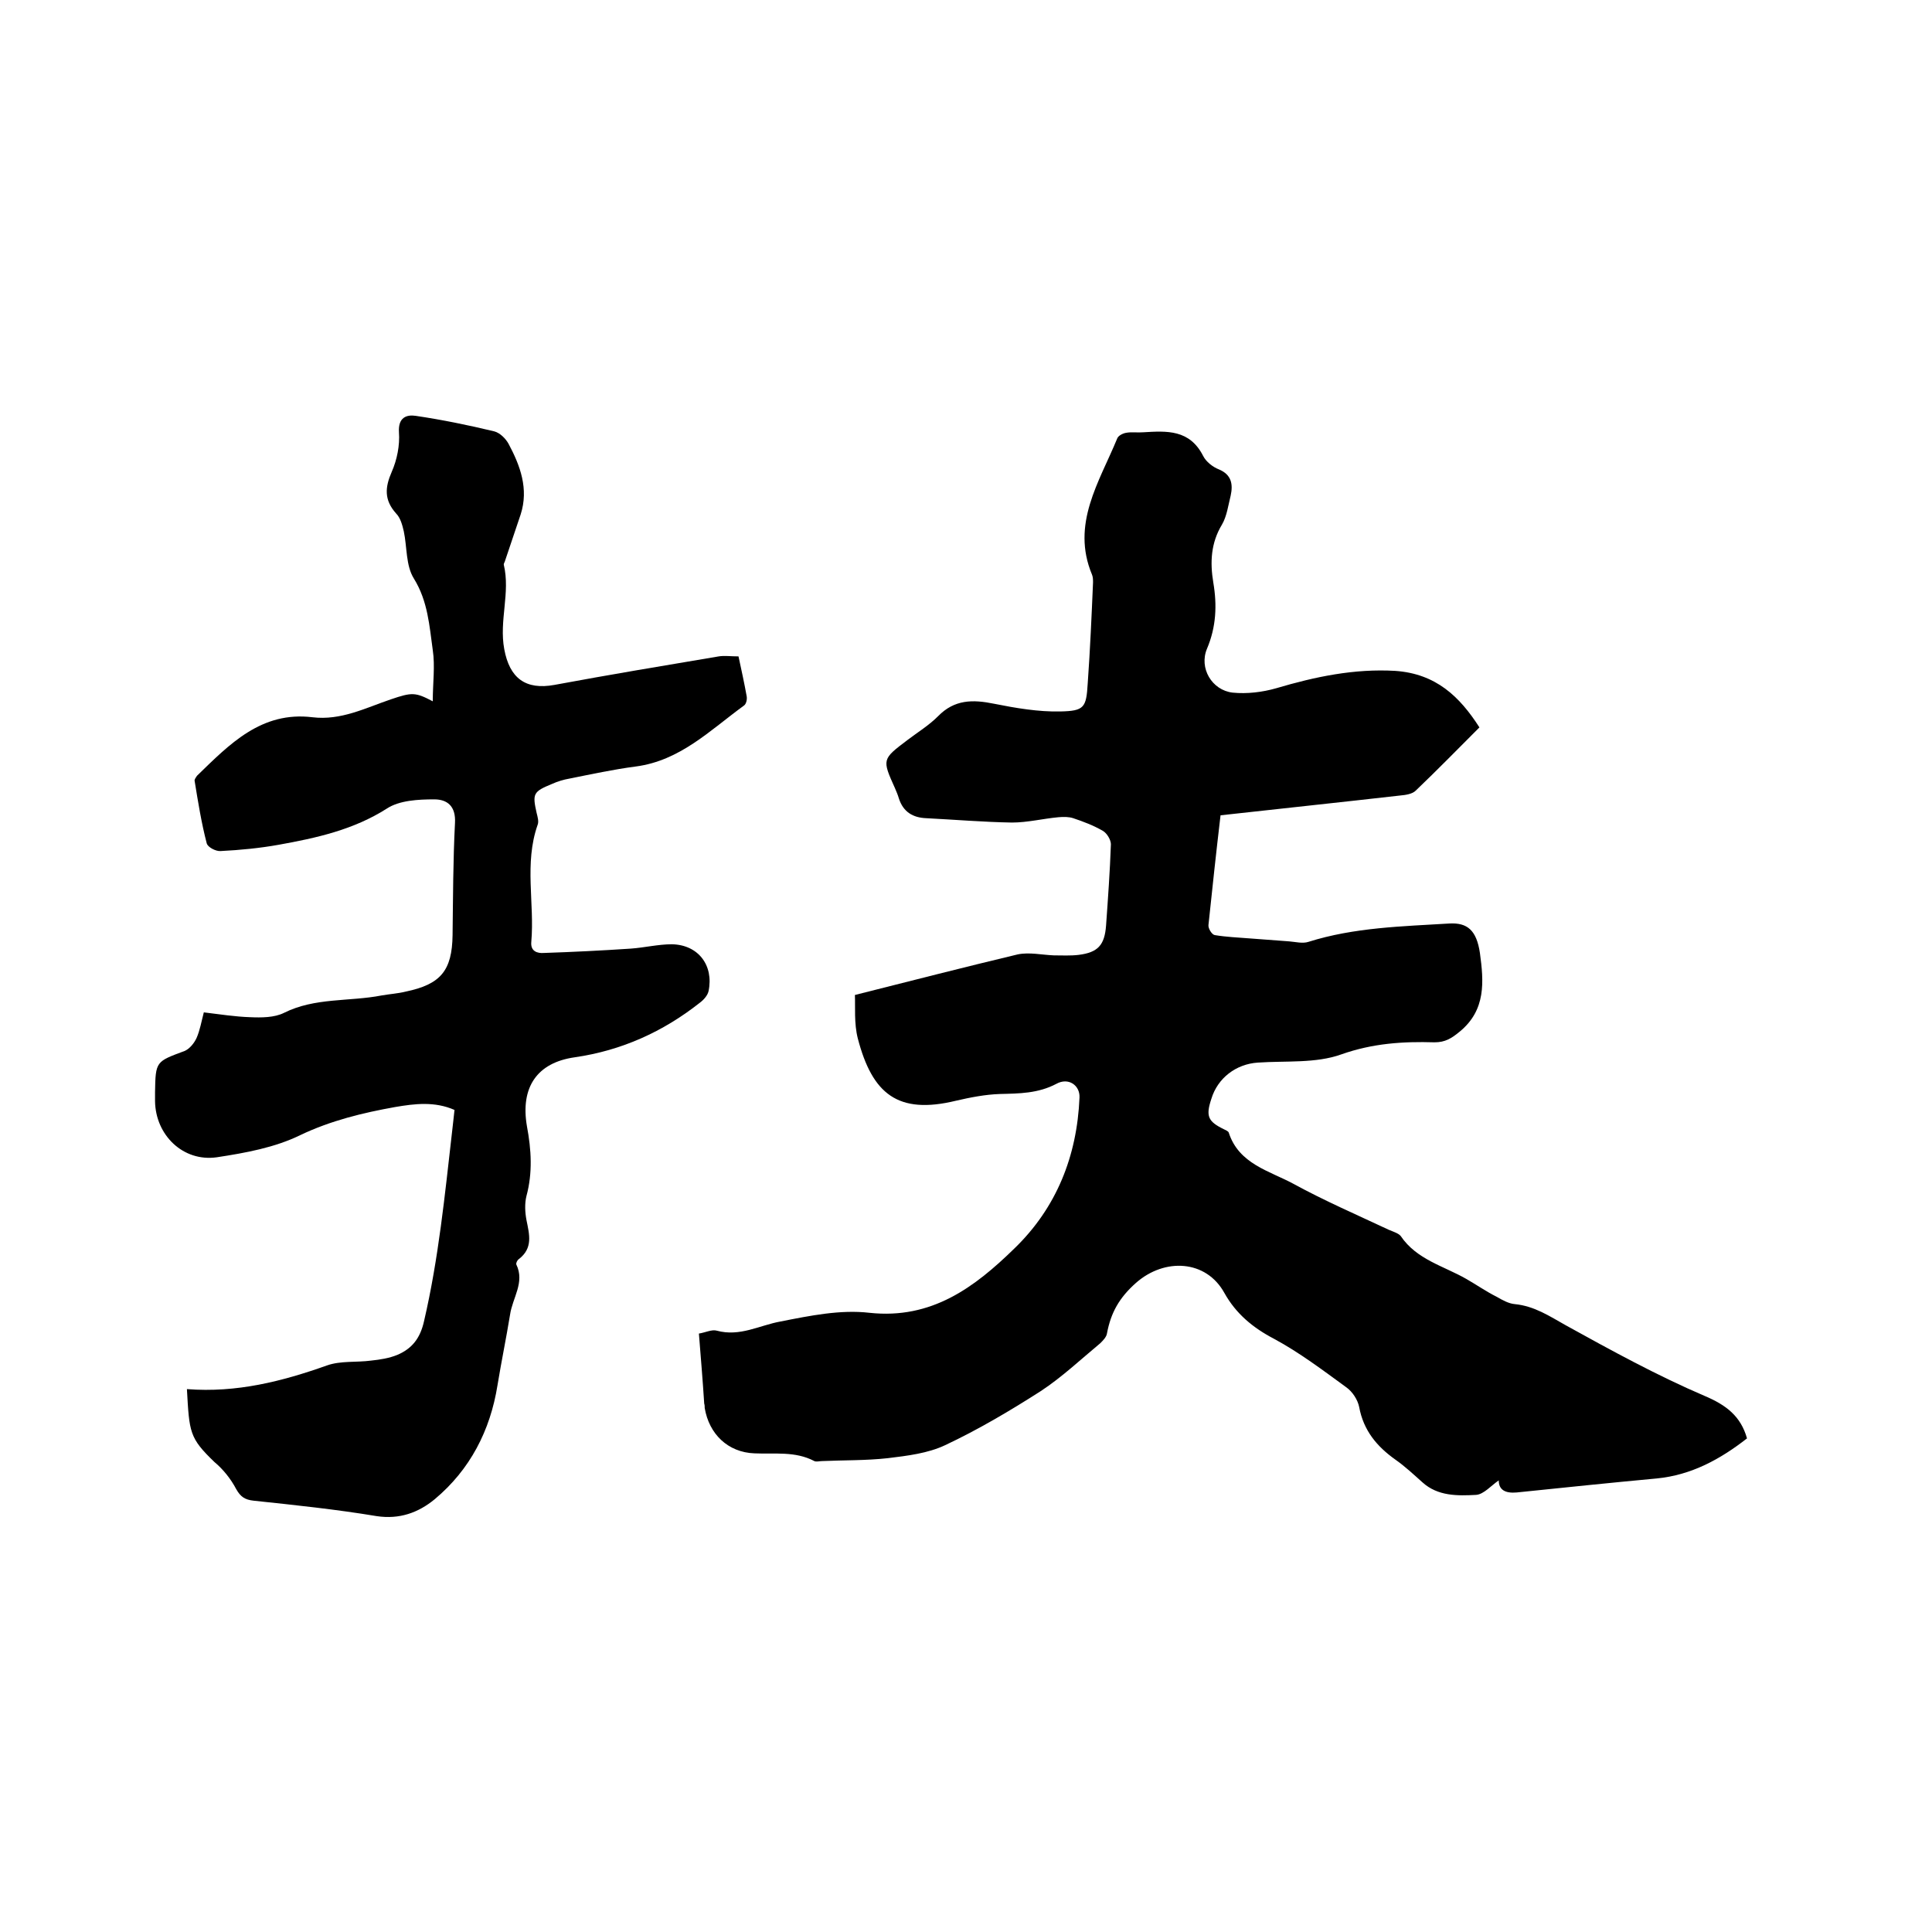
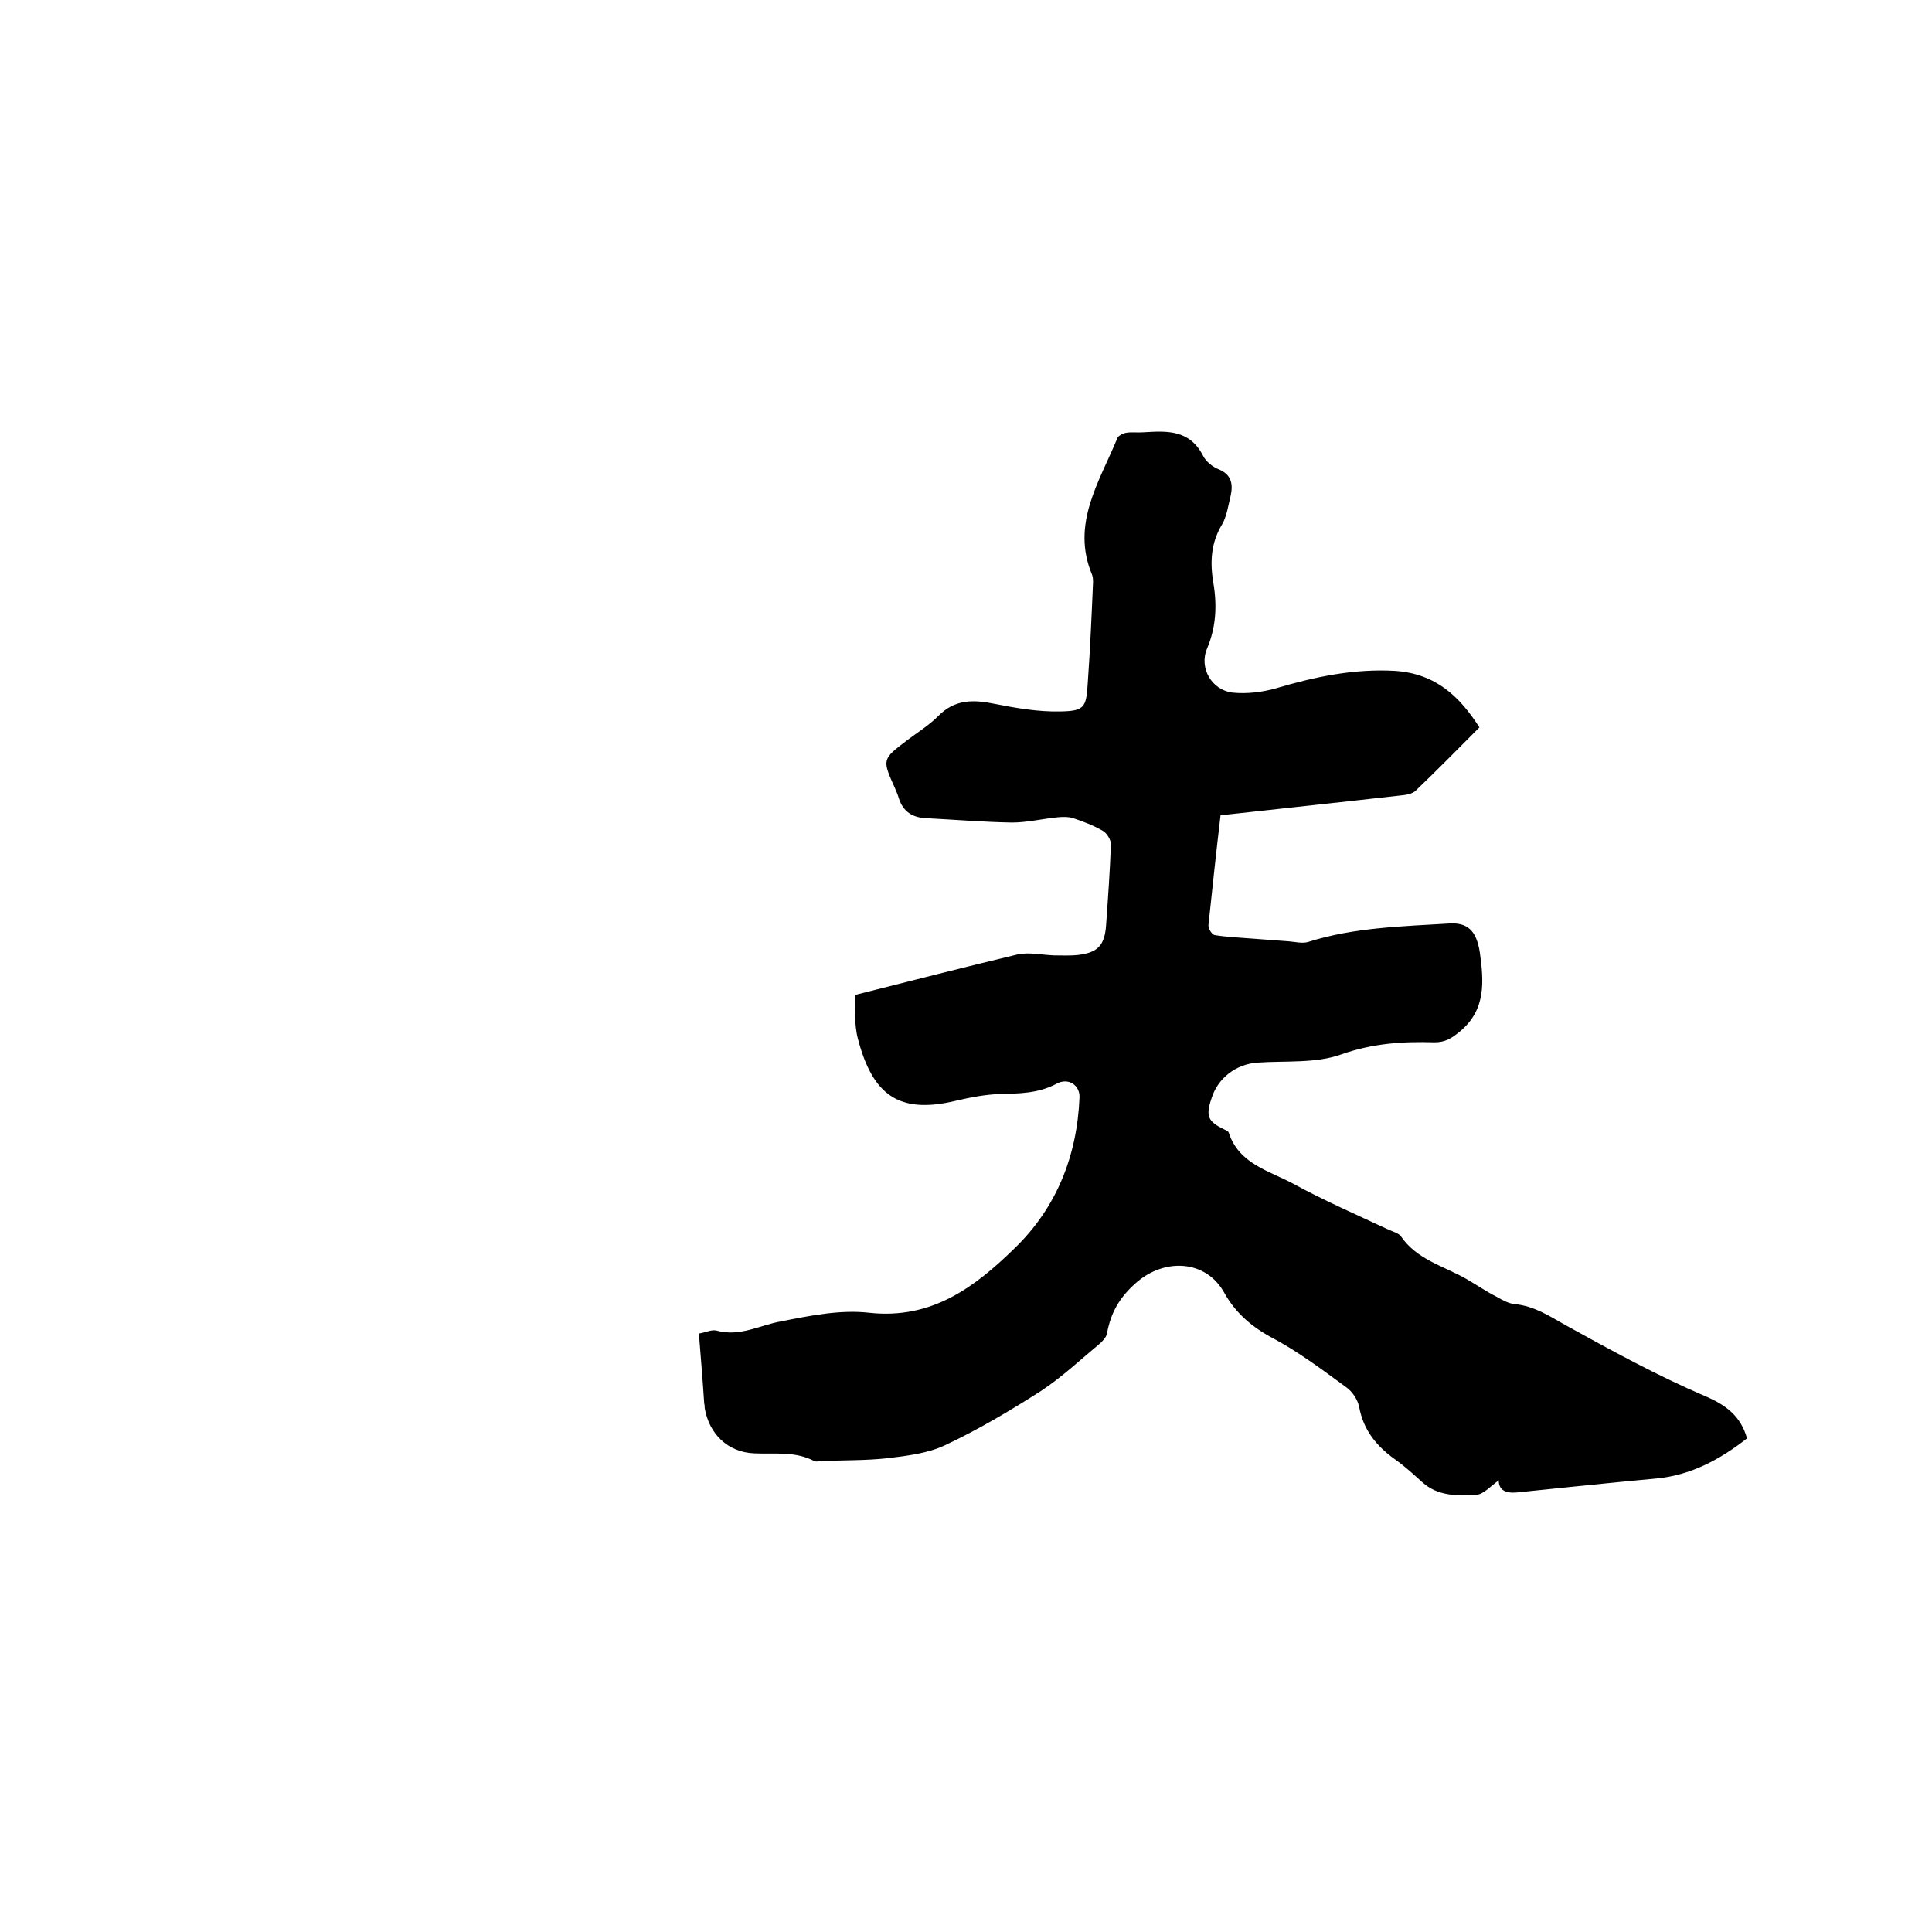
<svg xmlns="http://www.w3.org/2000/svg" enable-background="new 0 0 400 400" viewBox="0 0 400 400">
  <path d="m306.3 150.6c-4.5 4.5-8.7 8.8-13.2 13.1-.7.7-2.1.9-3.2 1-12.3 1.4-24.6 2.7-37.2 4.1-.9 7.6-1.7 15.1-2.5 22.7-.1.7.7 2 1.3 2.1 2.4.4 4.9.5 7.4.7 2.7.2 5.4.4 8 .6 1.3.1 2.8.5 4 .1 9.5-3 19.4-3.2 29.2-3.8 3.7-.2 5.6 1.4 6.3 6.1.8 5.9 1.3 11.8-4.2 16.3-1.7 1.4-3 2.2-5.2 2.2-6.5-.2-12.8.2-19.3 2.5-5.3 1.9-11.5 1.3-17.3 1.7-4.5.3-8.3 3.2-9.6 7.5-1.2 3.6-.7 4.7 2.6 6.3.4.2.9.4 1 .7 2.1 6.5 8.4 7.9 13.4 10.6 6.4 3.5 13.1 6.4 19.7 9.5.9.4 2 .7 2.5 1.3 3.3 4.9 8.9 6.2 13.6 8.9 2.1 1.2 4.1 2.6 6.3 3.7 1.2.7 2.5 1.4 3.7 1.5 4.1.4 7.2 2.5 10.6 4.4 9.4 5.2 18.9 10.4 28.7 14.6 4.5 1.9 7.5 4.2 8.8 8.8-5.5 4.3-11.5 7.6-18.7 8.3-9.7.9-19.3 1.9-29 2.9-2.3.2-3.7-.5-3.7-2.5-1.5 1-3.1 2.9-4.7 3-3.8.2-7.9.3-11.1-2.6-1.8-1.6-3.6-3.3-5.6-4.7-3.8-2.7-6.6-6-7.5-10.9-.3-1.5-1.4-3.2-2.7-4.1-4.8-3.5-9.7-7.2-14.9-10-4.4-2.3-7.9-5.2-10.3-9.5-3.8-6.9-12.4-7.3-18.3-2.1-3.5 3.1-5.2 6.2-6 10.4-.1.8-.8 1.5-1.4 2.1-4.1 3.4-7.9 7-12.3 9.9-6.4 4.1-13 8-19.8 11.2-3.6 1.7-7.8 2.2-11.9 2.7-4.5.5-9.1.4-13.6.6-.5 0-1.2.2-1.6 0-4-2.1-8.2-1.4-12.4-1.6-5.5-.2-9.4-4-10.3-9.4 0-.3 0-.6-.1-.9-.3-4.7-.7-9.5-1.1-14.5 1.3-.2 2.7-.9 3.7-.6 4.8 1.3 8.8-1.1 13.2-1.9 6.1-1.2 12.4-2.5 18.4-1.8 12.9 1.4 21.8-5.3 30-13.3 8.7-8.4 13-19.1 13.5-31.3.1-2.5-2.3-4.2-4.8-2.8-3.8 2-7.7 2-11.7 2.1-3 .1-6.1.7-9.1 1.4-12 2.9-17.3-1.4-20.3-12.9-.8-3.1-.5-6.6-.6-9 11.9-3 22.8-5.8 33.7-8.4 2.4-.5 5 .1 7.5.2 1.7 0 3.4.1 5.1-.1 4-.5 5.4-2 5.7-6.1.4-5.6.8-11.2 1-16.8 0-.9-.8-2.3-1.7-2.8-1.9-1.1-4-1.9-6.1-2.6-.9-.3-2-.3-3.1-.2-3.2.3-6.4 1.1-9.6 1.1-5.9-.1-11.8-.6-17.7-.9-2.8-.1-4.8-1.3-5.7-4.1-.2-.7-.5-1.4-.8-2.1-2.7-6-2.7-6 2.6-10 2.1-1.6 4.4-3 6.3-4.9 3.4-3.5 7.2-3.5 11.6-2.6 4.5.9 9.2 1.7 13.7 1.6 5-.1 5.4-.8 5.7-5.8.5-7 .8-13.9 1.1-20.9 0-.5 0-1.1-.2-1.6-4.4-10.5 1.5-19.2 5.2-28.2.2-.6 1.2-1.1 1.9-1.2 1.1-.2 2.3 0 3.5-.1 4.9-.3 9.6-.6 12.4 4.9.6 1.2 2 2.3 3.3 2.8 2.6 1.1 2.9 3.1 2.4 5.4-.5 2-.8 4.3-1.8 6-2.3 3.8-2.5 7.8-1.8 12 .8 4.7.6 9.2-1.3 13.7-1.7 4 1 8.6 5.3 9.1 3 .3 6.2-.1 9-.9 8.1-2.4 16.2-4.1 24.7-3.6 8.4.6 13.3 5.3 17.4 11.7z" />
-   <path d="m38.7 287.6c10.3.8 19.7-1.6 29-4.9 2.8-1 6.1-.6 9.1-1 1.9-.2 3.8-.5 5.5-1.2 3-1.3 4.7-3.4 5.5-7 3-12.9 4.3-26.1 5.8-39.2.2-1.5.3-2.9.5-4.5-4.1-1.8-8.2-1.3-12.3-.6-6.7 1.2-13.3 2.8-19.6 5.8-5.3 2.6-11.4 3.7-17.3 4.6-7 1-12.7-4.6-12.8-11.6 0-.6 0-1.3 0-1.9.1-6.4.2-6.3 6.1-8.5 1-.4 2-1.6 2.5-2.7.7-1.6 1-3.4 1.5-5.3 3.3.4 6.5.9 9.6 1 2.3.1 5 .1 7-.9 6.4-3.2 13.5-2.3 20.2-3.6 1.7-.3 3.4-.4 5-.8 7.2-1.5 9.6-4.3 9.7-11.7.1-7.7.1-15.5.5-23.2.2-3.5-1.6-4.9-4.3-4.9-3.3 0-7.2.2-9.8 1.9-6.9 4.4-14.6 6.1-22.4 7.5-3.9.7-8 1.1-12 1.3-1 .1-2.7-.8-2.9-1.6-1.1-4.2-1.8-8.6-2.5-12.9-.1-.3.3-.8.5-1.1 6.7-6.5 13.3-13.4 23.9-12.1 5.9.7 10.9-1.9 16.2-3.7 4.4-1.5 5.1-1.5 8.7.4 0-3.8.5-7.3 0-10.6-.7-5-1-10.1-3.9-14.8-1.7-2.7-1.4-6.5-2.1-9.8-.3-1.3-.7-2.8-1.6-3.7-2.5-2.8-2.3-5.4-.9-8.6 1.1-2.5 1.7-5.5 1.5-8.2-.2-3.1 1.6-3.7 3.5-3.4 5.4.8 10.8 1.9 16.2 3.2 1.2.3 2.4 1.5 3 2.6 2.4 4.5 4.2 9.3 2.5 14.6-1.1 3.3-2.2 6.5-3.3 9.8-.1.2-.2.4-.2.6 1.4 5.8-1 11.6.1 17.5 1.1 6 4.4 8.5 10.4 7.4 11.3-2.1 22.7-4 34-5.9 1.2-.2 2.5 0 4.1 0 .6 2.8 1.2 5.5 1.7 8.3.1.6-.1 1.6-.6 1.9-7 5.1-13.2 11.4-22.4 12.6-4.6.6-9.2 1.6-13.7 2.5-1.2.2-2.5.6-3.6 1.1-3.9 1.6-4.1 2-3.2 6 .2.8.5 1.8.2 2.5-2.8 8-.6 16.2-1.3 24.2-.2 2 1.3 2.4 2.6 2.3 6-.2 12-.5 18-.9 2.8-.2 5.7-.9 8.5-.9 5.5.1 8.7 4.4 7.6 9.7-.2.9-1 1.8-1.8 2.4-7.6 6-16.2 9.9-25.9 11.3-7.8 1.1-11.3 6.2-9.9 14.3.9 4.8 1.2 9.6-.1 14.4-.4 1.6-.3 3.4 0 5 .6 3 1.4 5.8-1.6 8.1-.3.2-.6.8-.5 1.1 1.8 3.7-.8 6.9-1.3 10.4-.8 4.9-1.8 9.7-2.6 14.6-1.5 9.4-5.7 17.5-13 23.6-3.4 2.8-7.3 4.2-12 3.5-8.4-1.4-17-2.3-25.5-3.2-1.8-.2-2.7-.8-3.6-2.4-1.1-2.1-2.7-4.1-4.5-5.6-5.2-5-5.2-6.1-5.7-15.1z" />
</svg>